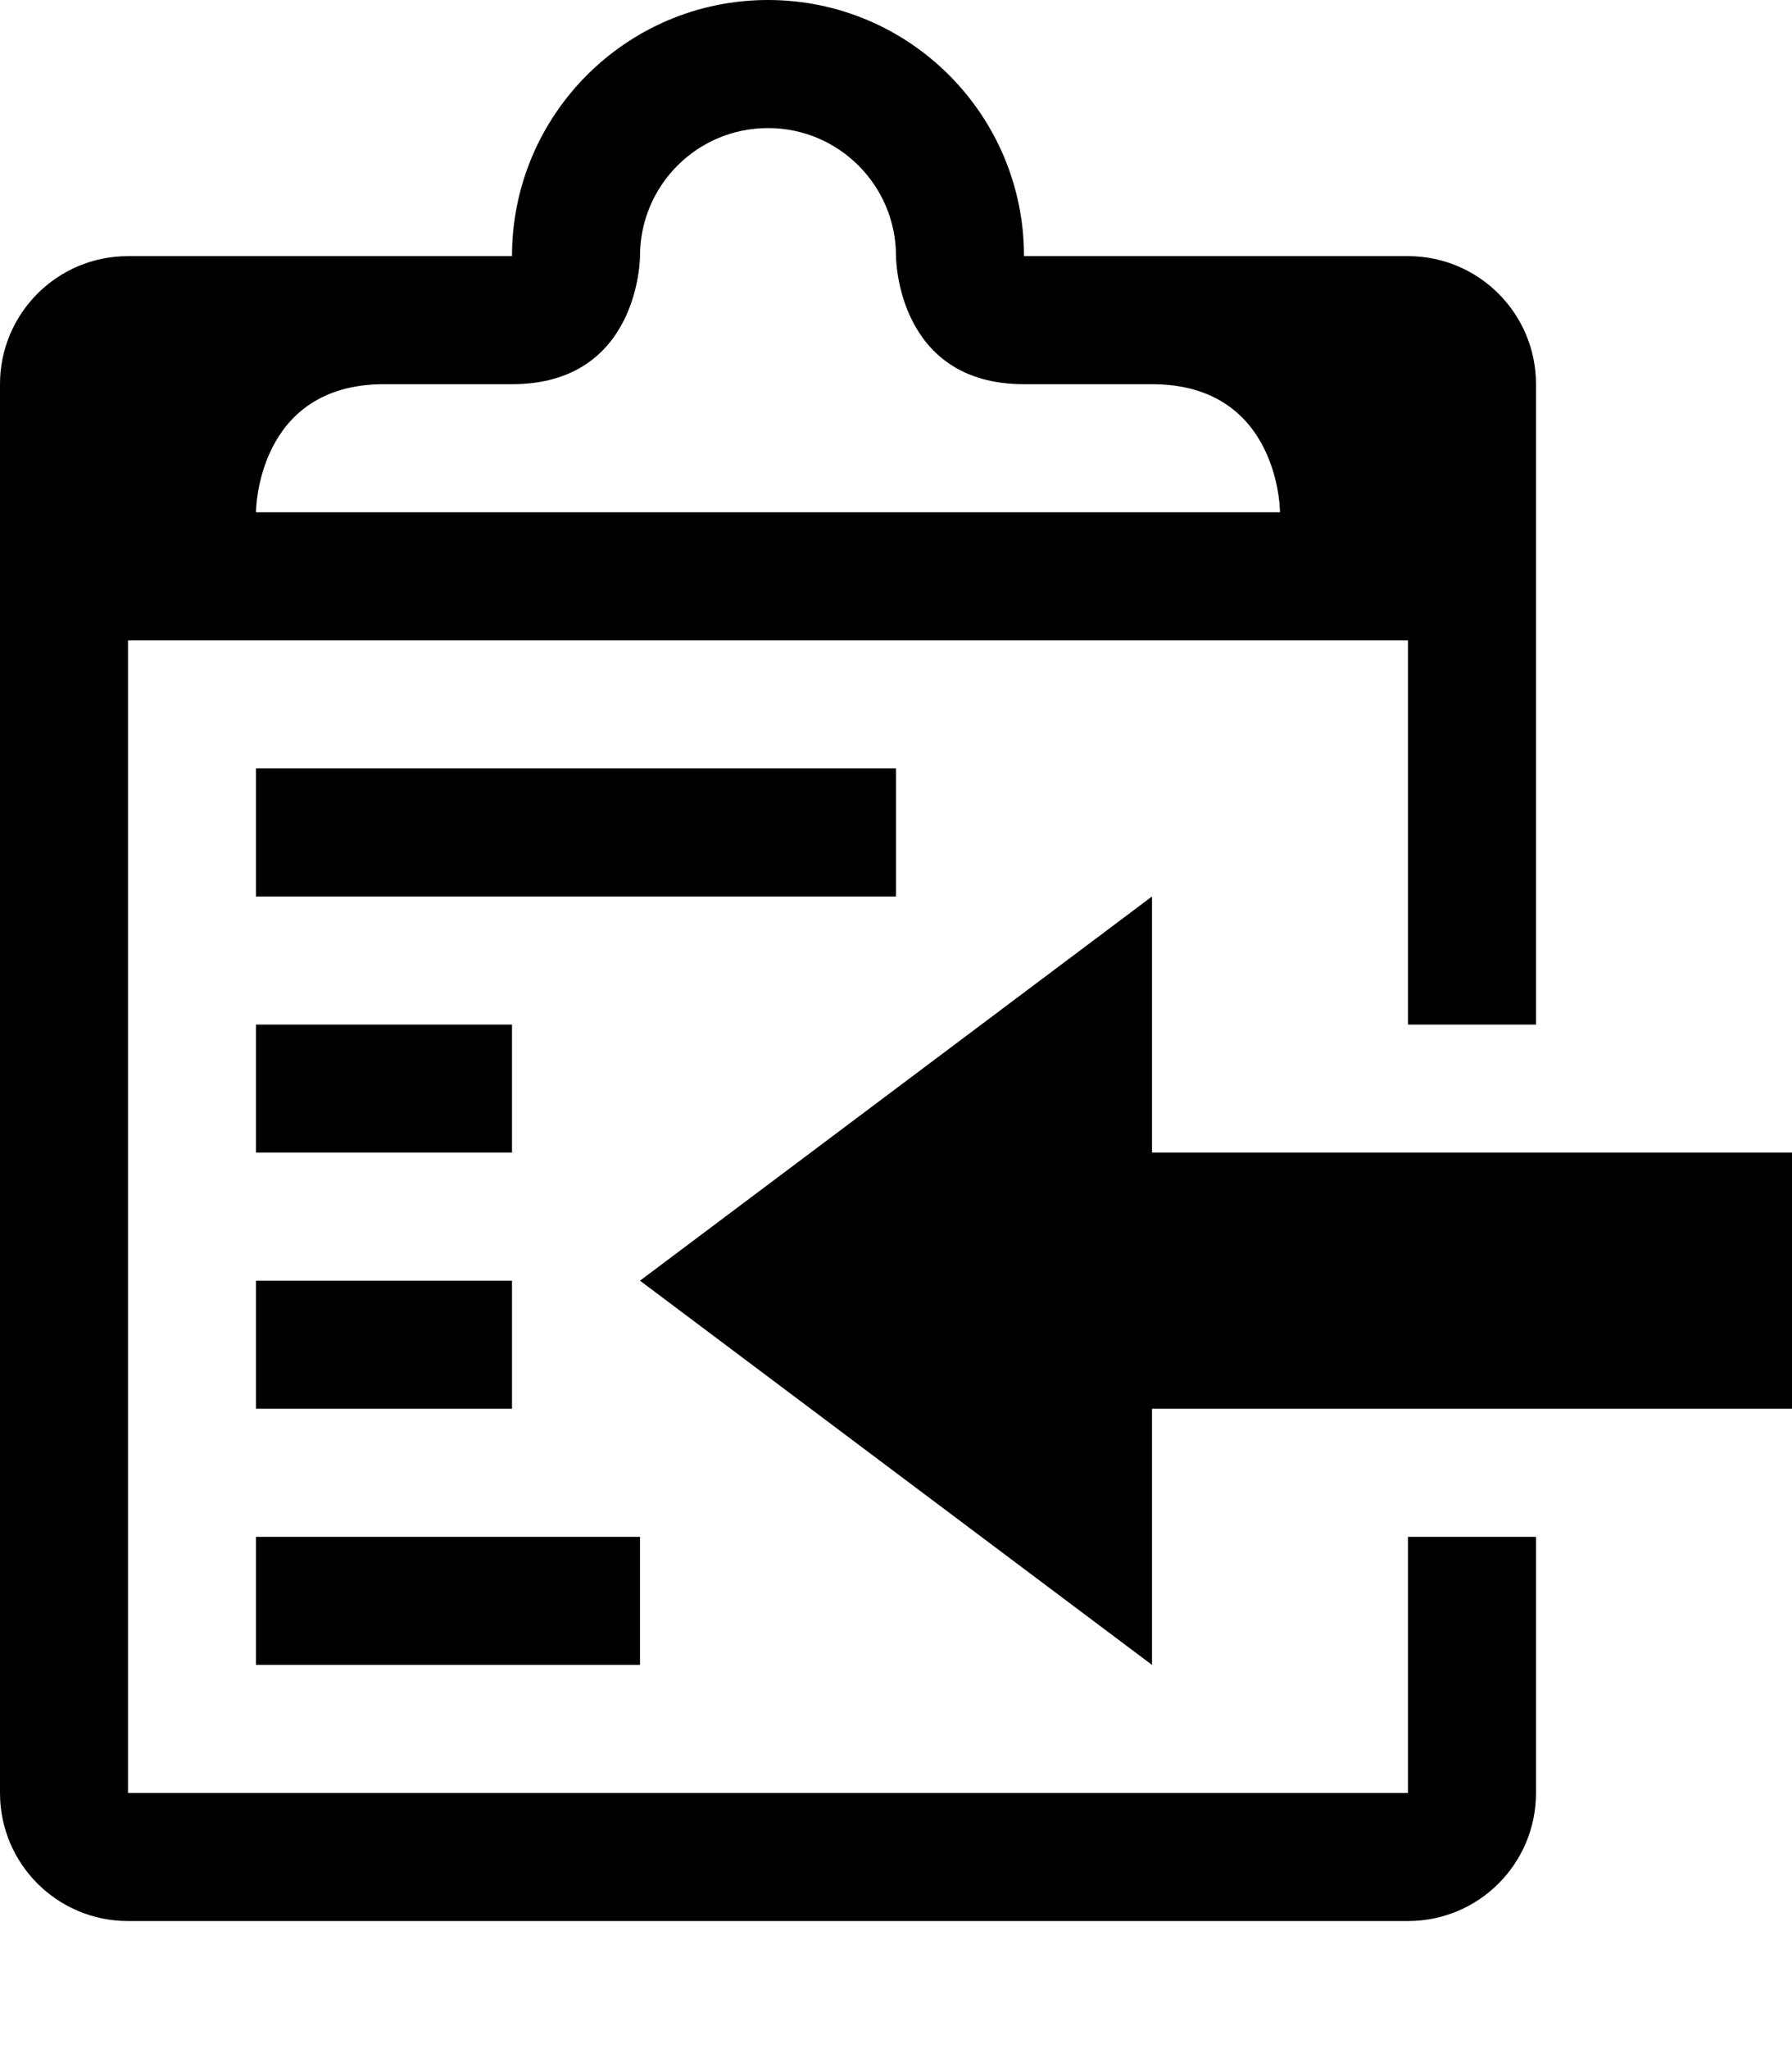
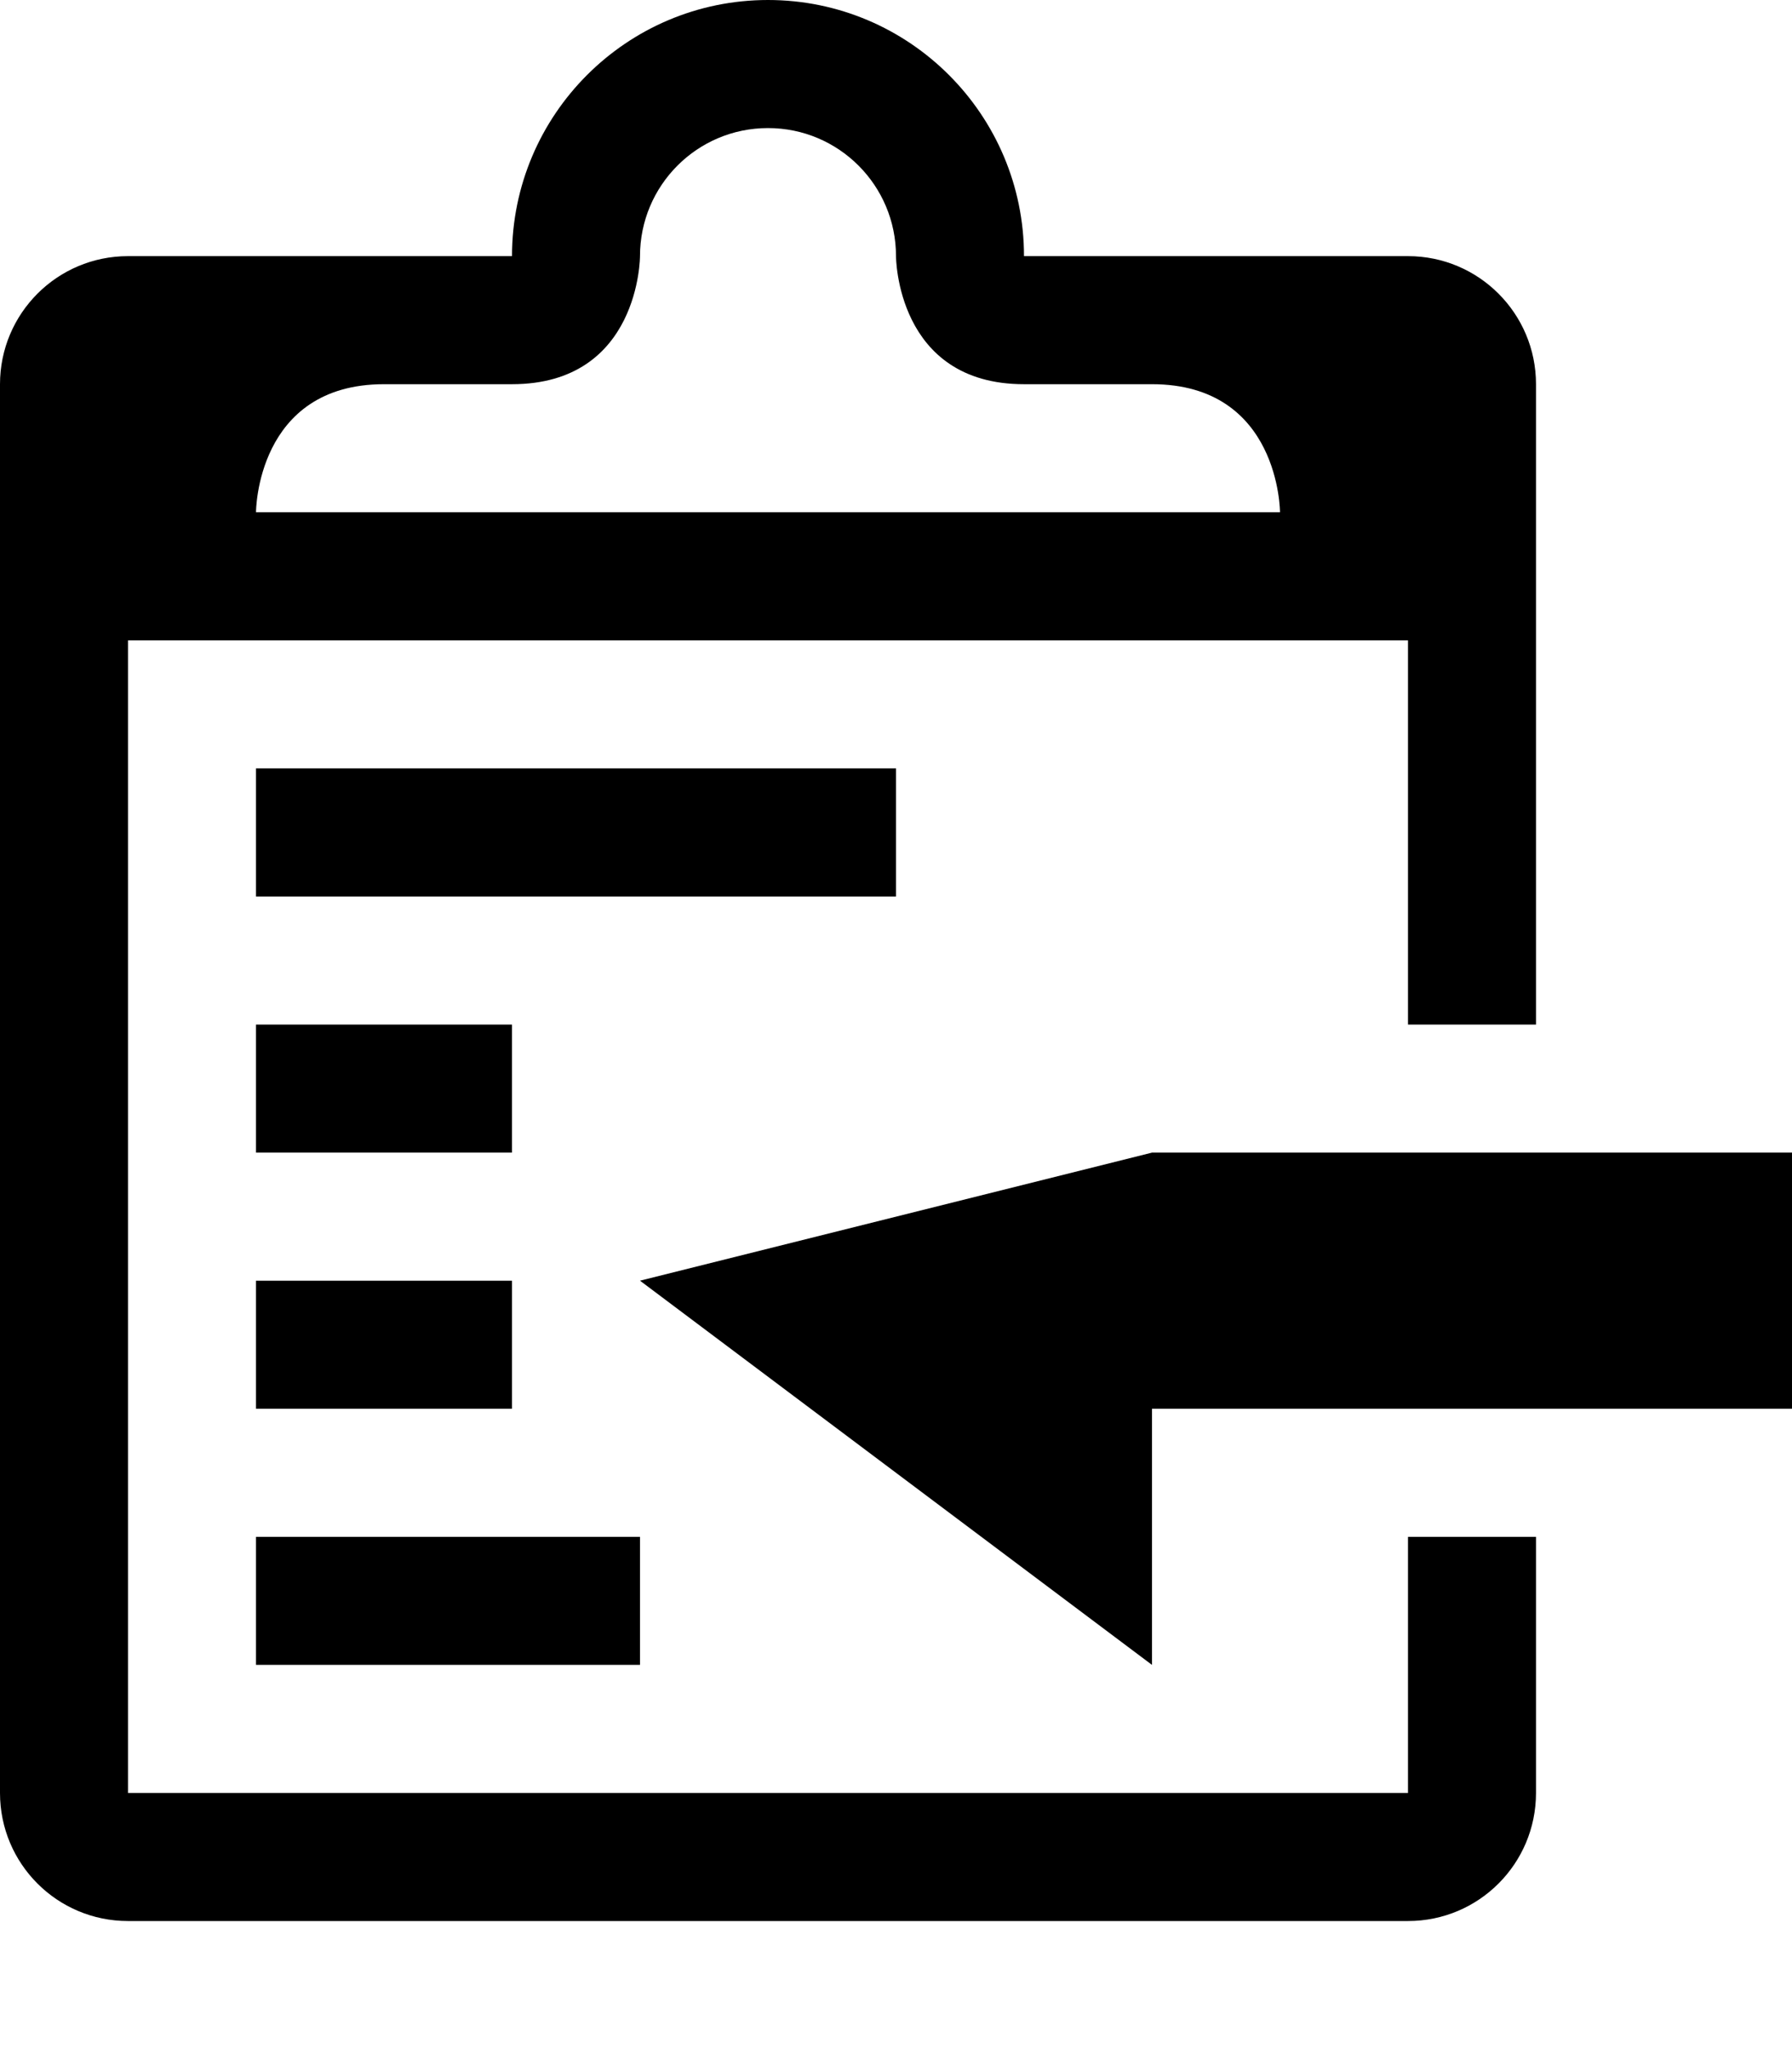
<svg xmlns="http://www.w3.org/2000/svg" height="1024" width="896">
-   <path d="M704 896H64V320h640v192h64V192c0-35.312-28.625-64-64-64H512C512 57.344 454.656 0 384 0S256 57.344 256 128H64c-35.406 0-64 28.688-64 64v704c0 35.375 28.594 64 64 64h640c35.375 0 64-28.625 64-64V768h-64V896zM192 192c0 0 0 0 64 0s64-64 64-64c0-35.312 28.594-64 64-64s64 28.688 64 64c0 0 0 64 64 64h64c64 0 64 64 64 64H128C128 256 128 192 192 192zM128 704h128v-64H128V704zM576 576V448L320 640l256 192V704h320V576H576zM128 832h192v-64H128V832zM448 384H128v64h320V384zM256 512H128v64h128V512z" />
+   <path d="M704 896H64V320h640v192h64V192c0-35.312-28.625-64-64-64H512C512 57.344 454.656 0 384 0S256 57.344 256 128H64c-35.406 0-64 28.688-64 64v704c0 35.375 28.594 64 64 64h640c35.375 0 64-28.625 64-64V768h-64V896zM192 192c0 0 0 0 64 0s64-64 64-64c0-35.312 28.594-64 64-64s64 28.688 64 64c0 0 0 64 64 64h64c64 0 64 64 64 64H128C128 256 128 192 192 192zM128 704h128v-64H128V704zM576 576L320 640l256 192V704h320V576H576zM128 832h192v-64H128V832zM448 384H128v64h320V384zM256 512H128v64h128V512z" />
</svg>